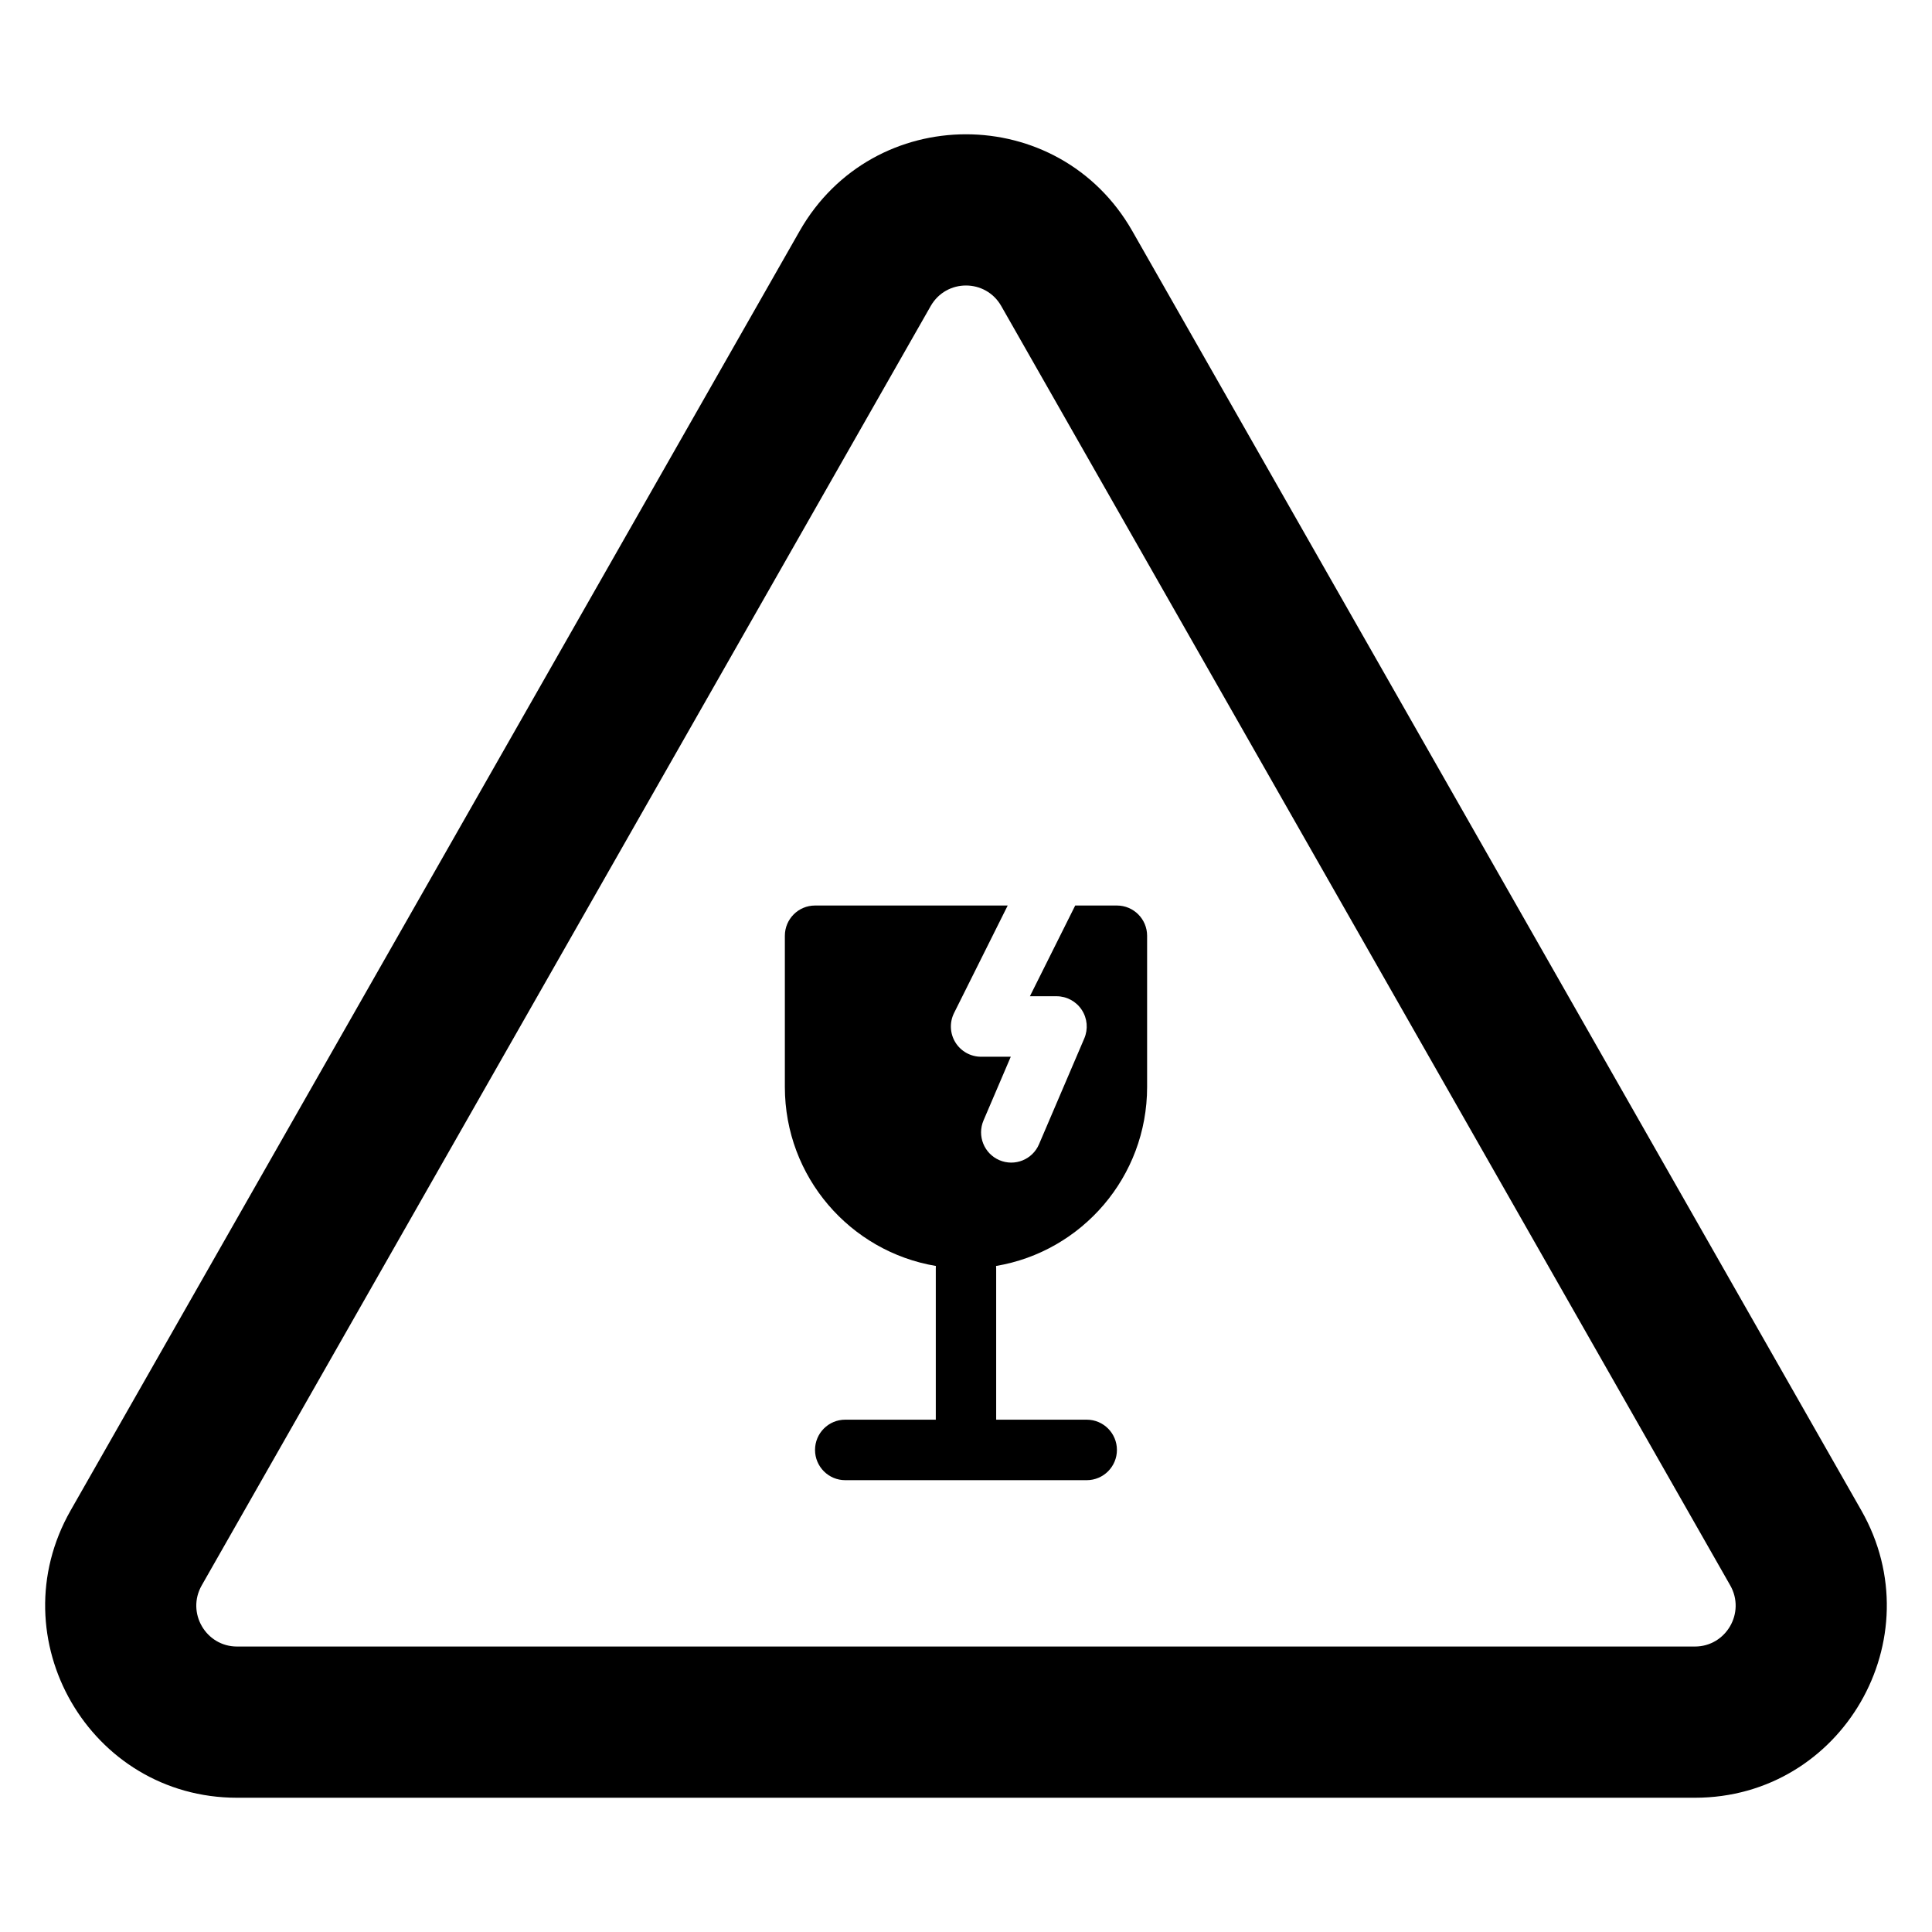
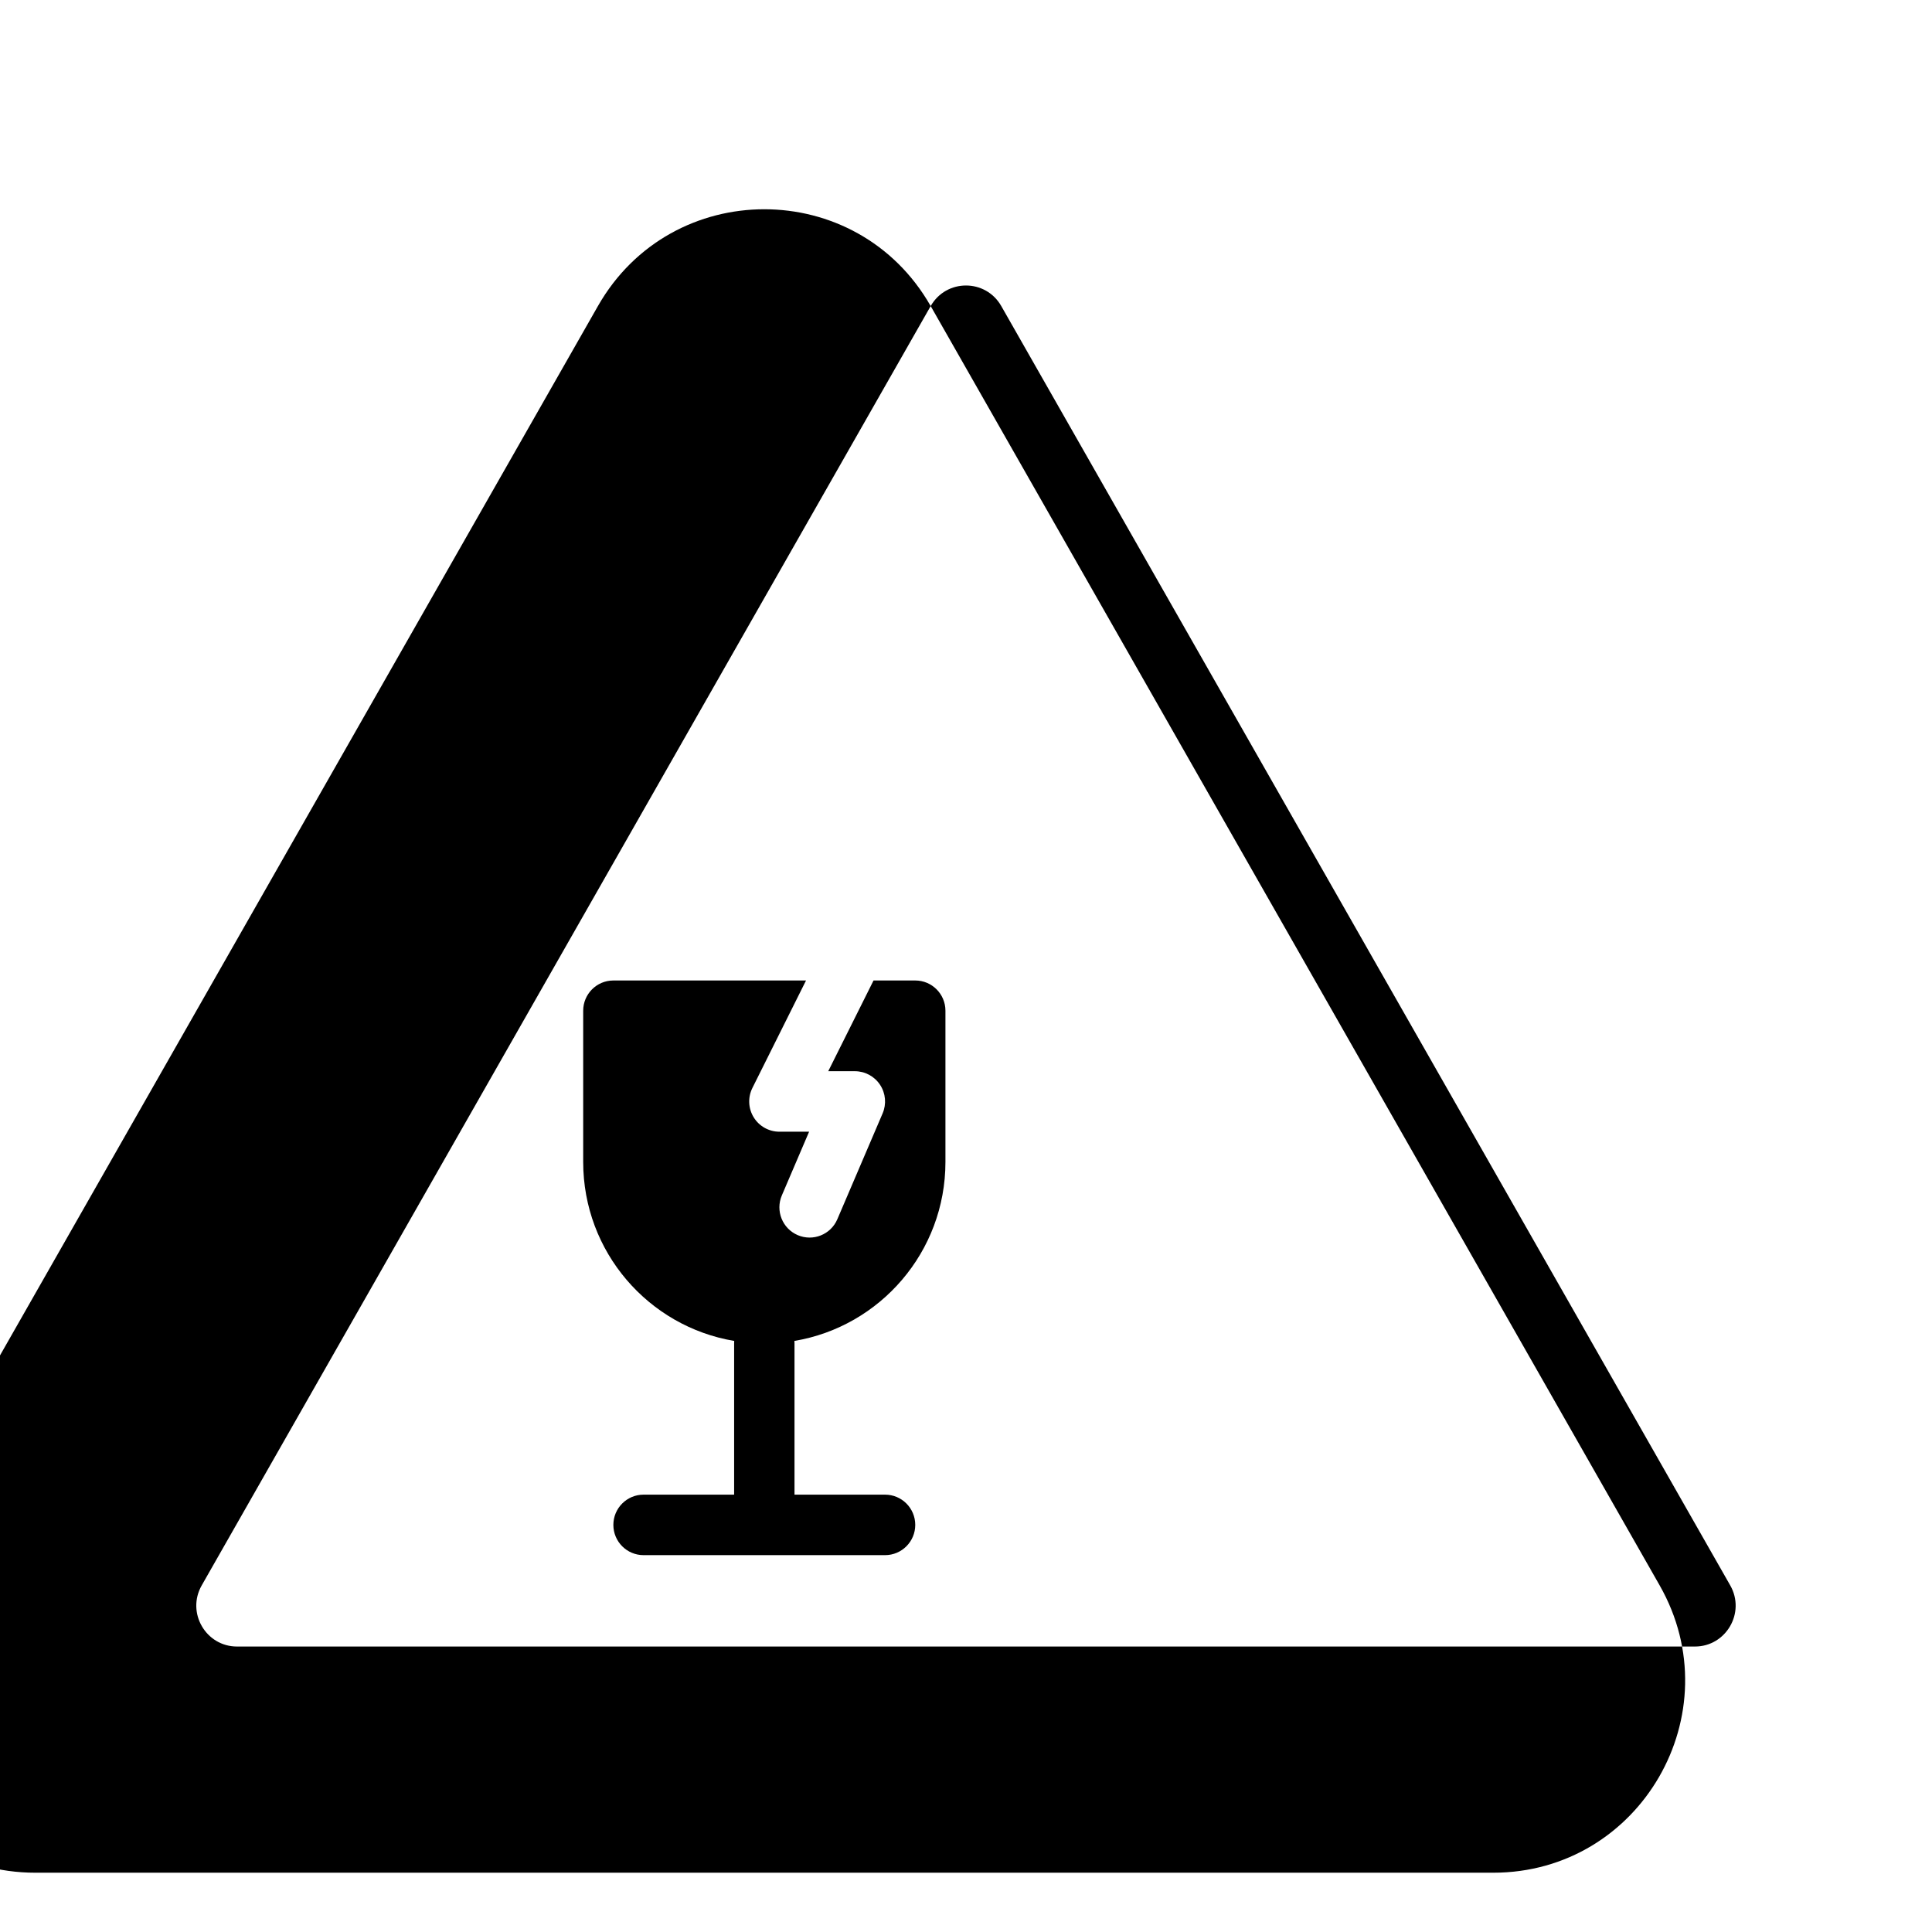
<svg xmlns="http://www.w3.org/2000/svg" fill="#000000" width="800px" height="800px" version="1.1" viewBox="144 144 512 512">
-   <path d="m390.64 225.11c4.141-7.266 14.566-7.266 18.707 0l193.18 339.03c4.129 7.246-1.109 16.207-9.355 16.207h-386.36c-8.246 0-13.48-8.961-9.352-16.207zm53.445-19.867c-19.492-34.207-68.691-34.207-88.184 0l-193.18 339.03c-19.316 33.906 5.074 76.148 44.094 76.148h386.36c39.02 0 63.414-42.242 44.094-76.148zm-52.066 274.25c-22.715-3.805-40.023-23.59-40.023-47.43v-40.074c0-4.426 3.578-8.016 7.996-8.016h51.059l-14.211 28.477c-1.242 2.484-1.109 5.434 0.348 7.797 1.461 2.363 4.035 3.801 6.809 3.801h7.867l-7.223 16.883c-1.738 4.066 0.141 8.781 4.203 10.523 4.062 1.742 8.766-0.141 10.504-4.211l12-28.051c1.059-2.477 0.809-5.32-0.676-7.57-1.477-2.25-3.988-3.606-6.676-3.606h-7.059l12.004-24.043h11.055c4.418 0 8 3.59 8 8.016v40.074c0 23.84-17.312 43.625-40.027 47.43 0.016 0.219 0.027 0.441 0.027 0.664v40.074h24c4.418 0 8 3.59 8 8.016 0 4.426-3.582 8.016-8 8.016h-64.004c-4.418 0-8-3.59-8-8.016 0-4.426 3.582-8.016 8-8.016h24.004v-40.074c0-0.223 0.008-0.445 0.023-0.664z" fill-rule="evenodd" />
+   <path d="m390.64 225.11c4.141-7.266 14.566-7.266 18.707 0l193.18 339.03c4.129 7.246-1.109 16.207-9.355 16.207h-386.36c-8.246 0-13.48-8.961-9.352-16.207zc-19.492-34.207-68.691-34.207-88.184 0l-193.18 339.03c-19.316 33.906 5.074 76.148 44.094 76.148h386.36c39.02 0 63.414-42.242 44.094-76.148zm-52.066 274.25c-22.715-3.805-40.023-23.59-40.023-47.43v-40.074c0-4.426 3.578-8.016 7.996-8.016h51.059l-14.211 28.477c-1.242 2.484-1.109 5.434 0.348 7.797 1.461 2.363 4.035 3.801 6.809 3.801h7.867l-7.223 16.883c-1.738 4.066 0.141 8.781 4.203 10.523 4.062 1.742 8.766-0.141 10.504-4.211l12-28.051c1.059-2.477 0.809-5.32-0.676-7.57-1.477-2.25-3.988-3.606-6.676-3.606h-7.059l12.004-24.043h11.055c4.418 0 8 3.59 8 8.016v40.074c0 23.84-17.312 43.625-40.027 47.43 0.016 0.219 0.027 0.441 0.027 0.664v40.074h24c4.418 0 8 3.59 8 8.016 0 4.426-3.582 8.016-8 8.016h-64.004c-4.418 0-8-3.59-8-8.016 0-4.426 3.582-8.016 8-8.016h24.004v-40.074c0-0.223 0.008-0.445 0.023-0.664z" fill-rule="evenodd" />
</svg>